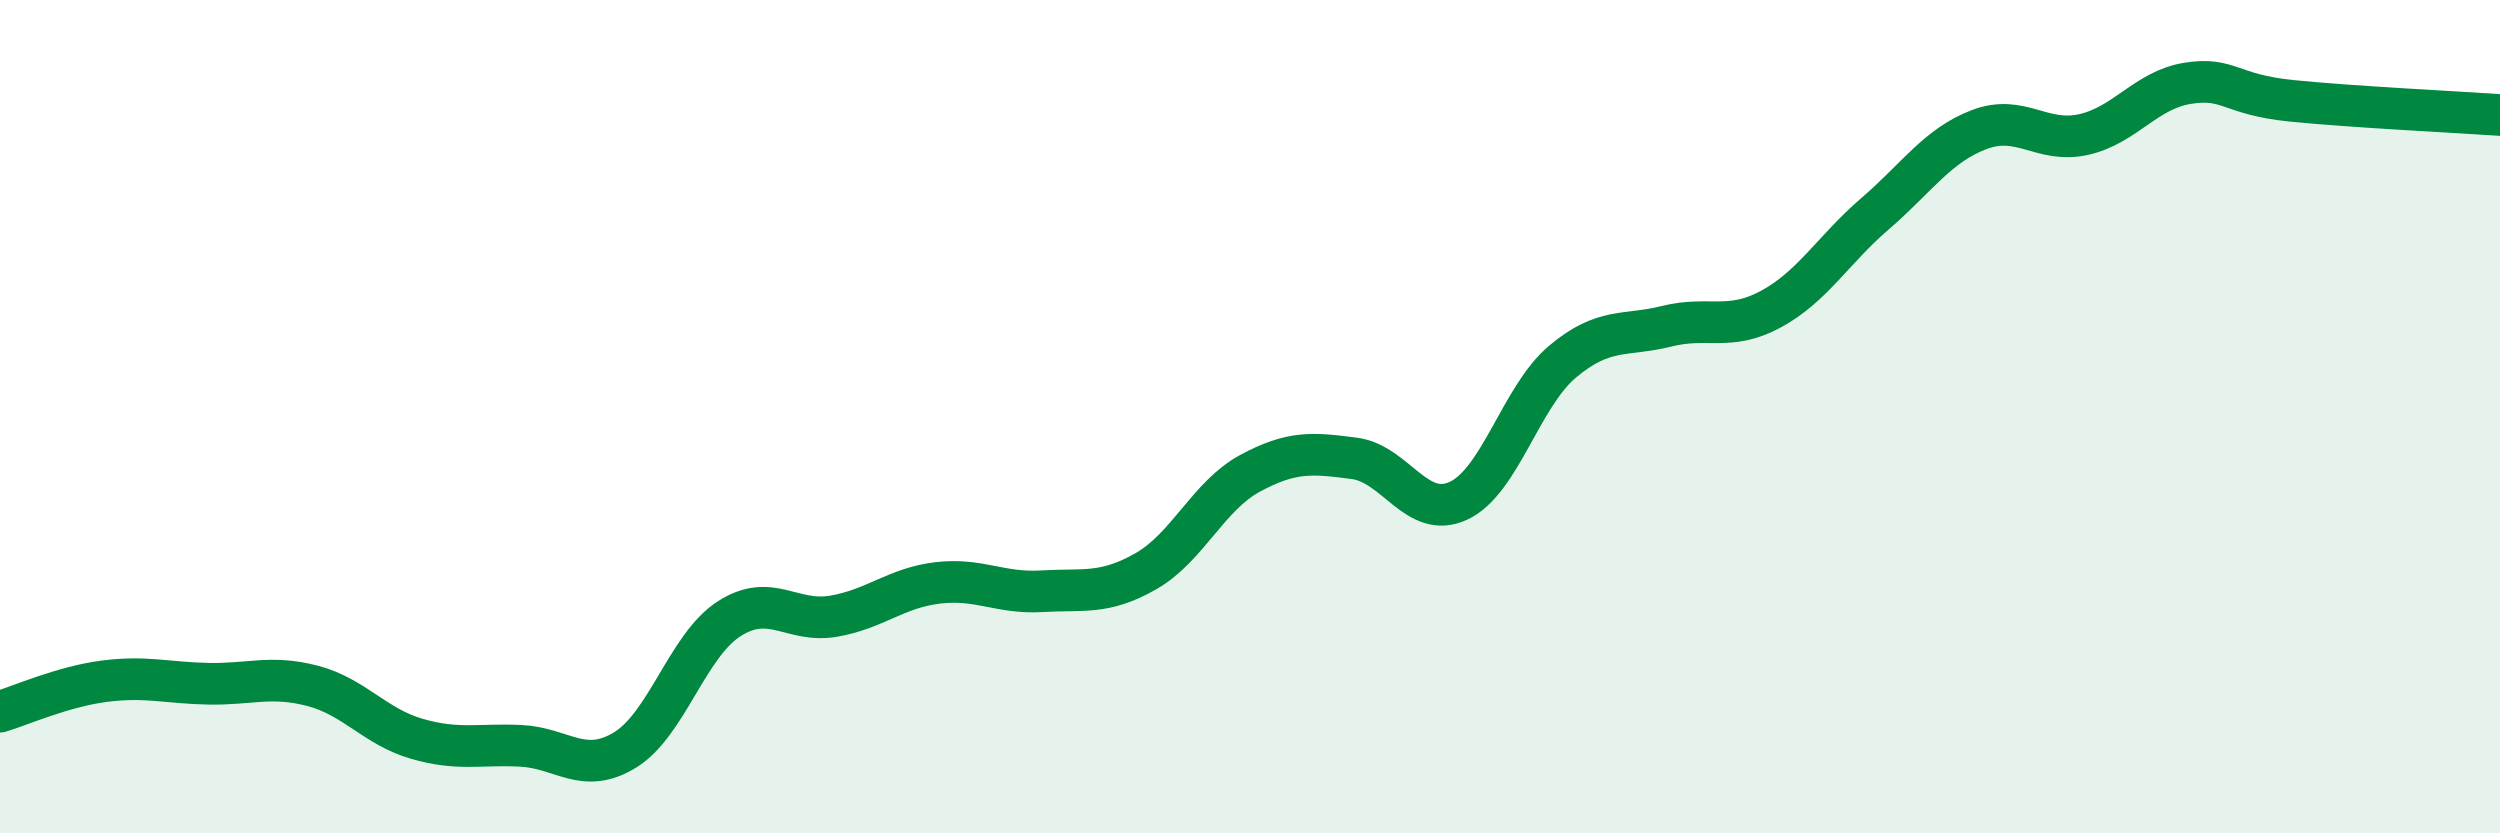
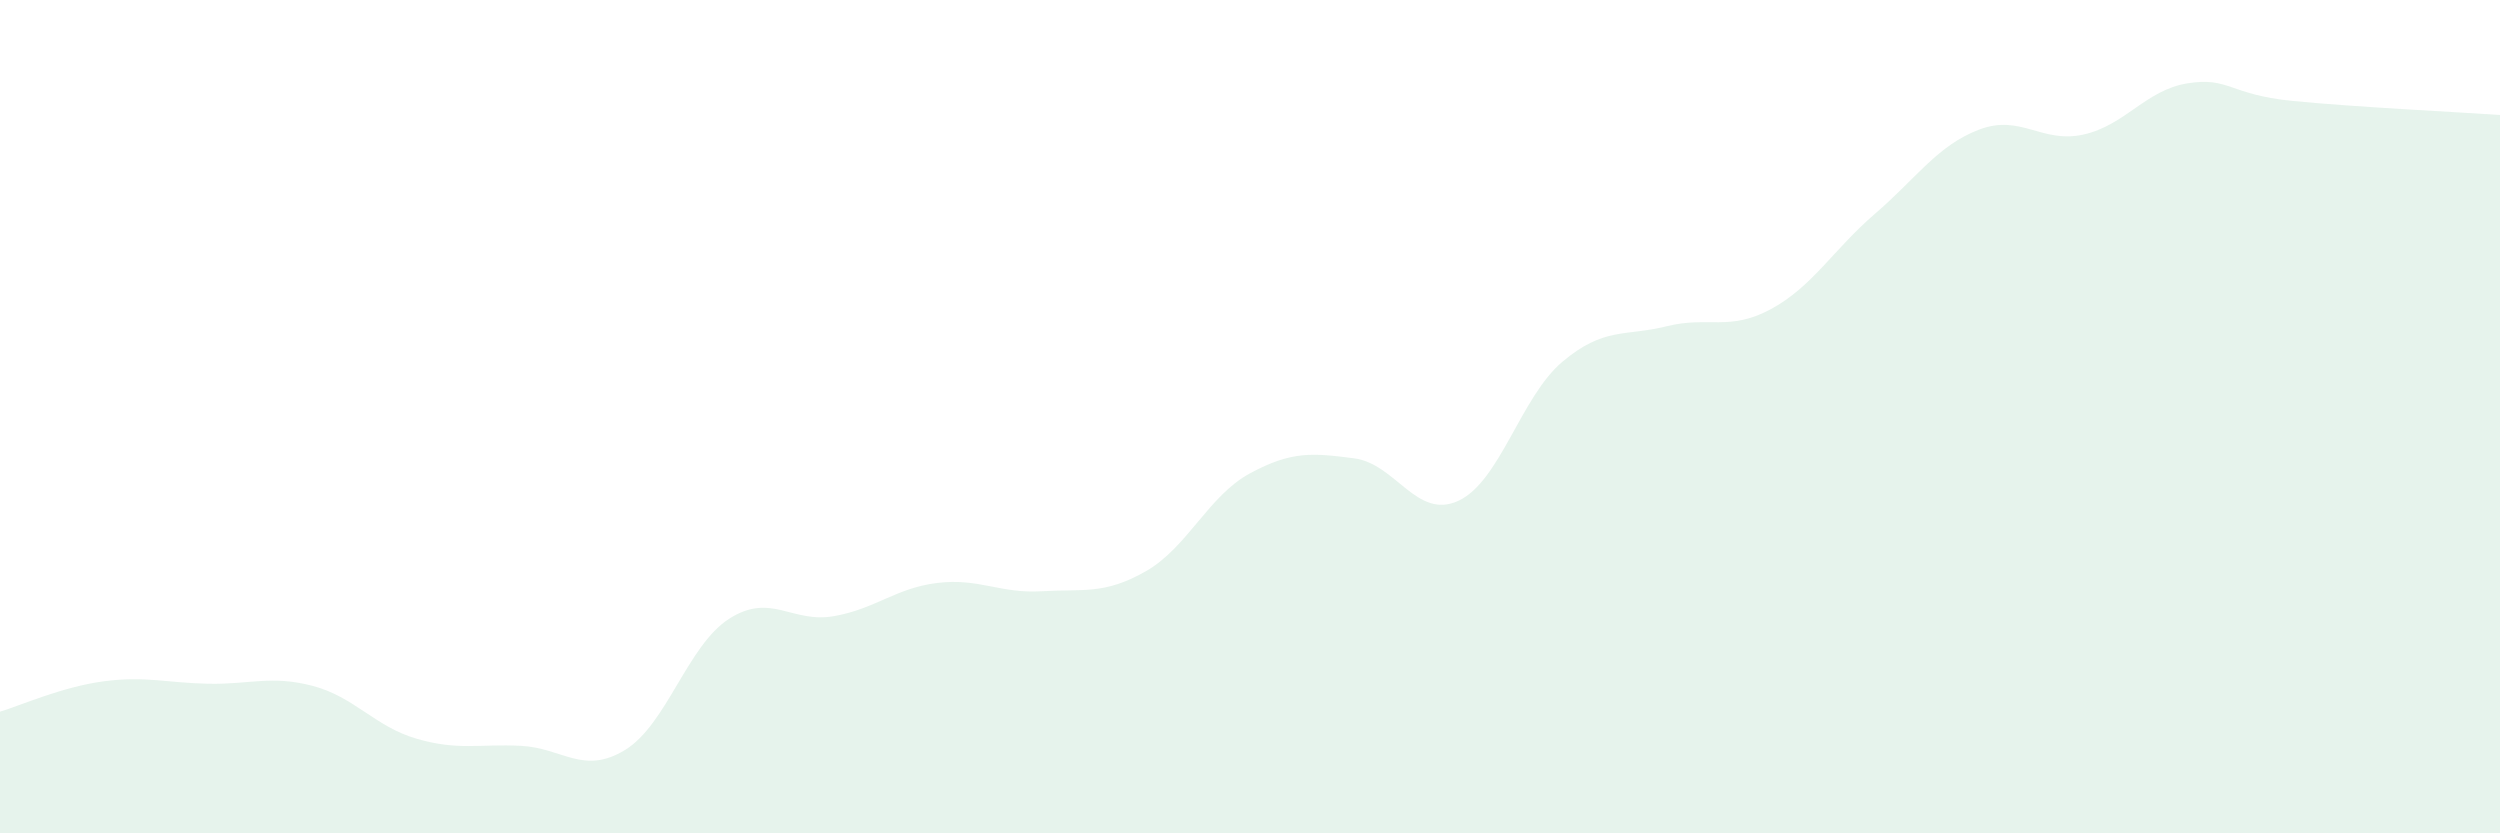
<svg xmlns="http://www.w3.org/2000/svg" width="60" height="20" viewBox="0 0 60 20">
  <path d="M 0,17.08 C 0.5,16.93 1.5,16.48 2.5,16.35 C 3.5,16.22 4,16.39 5,16.41 C 6,16.43 6.5,16.2 7.5,16.46 C 8.5,16.72 9,17.44 10,17.73 C 11,18.02 11.5,17.85 12.5,17.9 C 13.5,17.95 14,18.61 15,18 C 16,17.39 16.5,15.49 17.5,14.85 C 18.5,14.21 19,14.96 20,14.79 C 21,14.62 21.5,14.11 22.5,13.99 C 23.5,13.87 24,14.25 25,14.19 C 26,14.13 26.5,14.28 27.5,13.71 C 28.5,13.14 29,11.9 30,11.36 C 31,10.82 31.5,10.87 32.5,11 C 33.5,11.13 34,12.48 35,12.02 C 36,11.56 36.5,9.52 37.5,8.68 C 38.5,7.84 39,8.08 40,7.83 C 41,7.58 41.5,7.96 42.5,7.42 C 43.5,6.88 44,5.99 45,5.13 C 46,4.27 46.5,3.49 47.5,3.11 C 48.5,2.73 49,3.45 50,3.23 C 51,3.01 51.5,2.16 52.5,2 C 53.5,1.84 53.5,2.27 55,2.42 C 56.5,2.57 59,2.69 60,2.76L60 20L0 20Z" fill="#008740" opacity="0.1" stroke-linecap="round" stroke-linejoin="round" />
-   <path d="M 0,17.08 C 0.5,16.93 1.5,16.48 2.5,16.35 C 3.5,16.22 4,16.39 5,16.41 C 6,16.43 6.5,16.2 7.5,16.46 C 8.5,16.72 9,17.44 10,17.73 C 11,18.02 11.5,17.85 12.5,17.9 C 13.5,17.95 14,18.61 15,18 C 16,17.39 16.5,15.49 17.5,14.85 C 18.5,14.21 19,14.96 20,14.79 C 21,14.62 21.5,14.11 22.5,13.99 C 23.5,13.87 24,14.25 25,14.19 C 26,14.13 26.5,14.28 27.5,13.71 C 28.5,13.14 29,11.9 30,11.36 C 31,10.82 31.5,10.87 32.5,11 C 33.5,11.13 34,12.48 35,12.02 C 36,11.56 36.5,9.52 37.5,8.68 C 38.5,7.84 39,8.08 40,7.83 C 41,7.58 41.5,7.96 42.5,7.42 C 43.5,6.88 44,5.99 45,5.13 C 46,4.27 46.5,3.49 47.5,3.11 C 48.5,2.73 49,3.45 50,3.23 C 51,3.01 51.5,2.16 52.5,2 C 53.5,1.84 53.5,2.27 55,2.42 C 56.5,2.57 59,2.69 60,2.76" stroke="#008740" stroke-width="1" fill="none" stroke-linecap="round" stroke-linejoin="round" />
</svg>